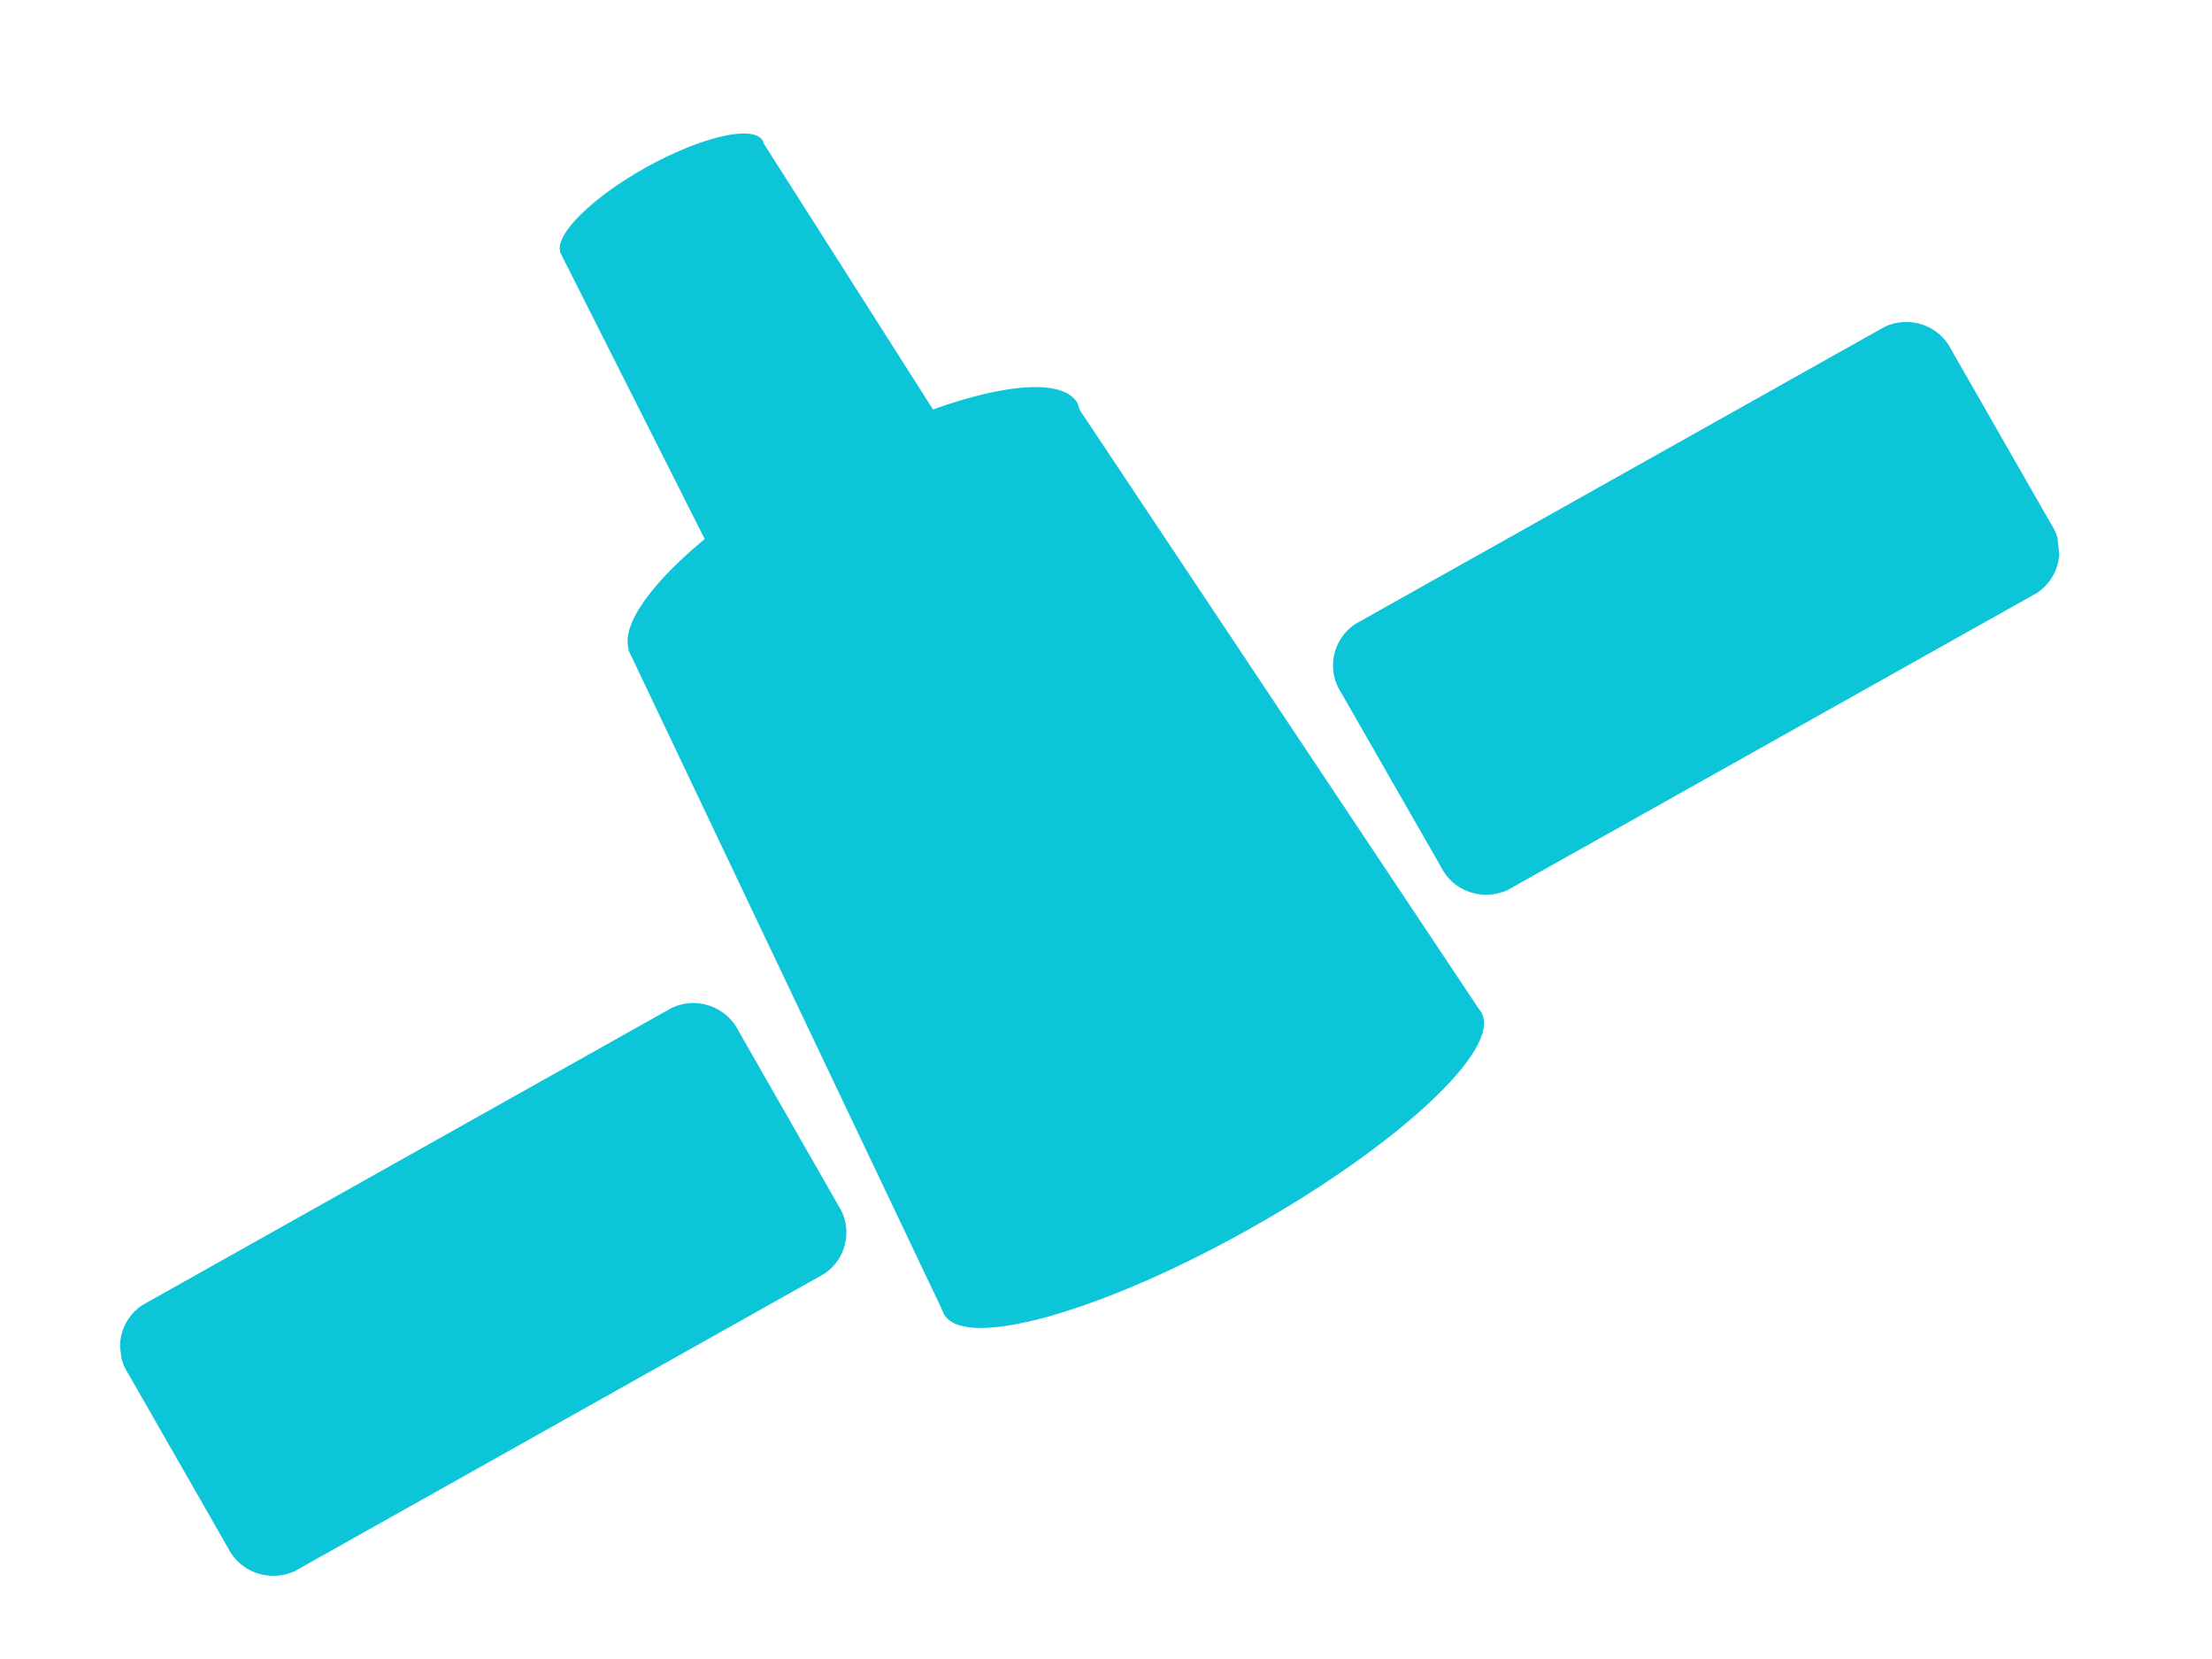
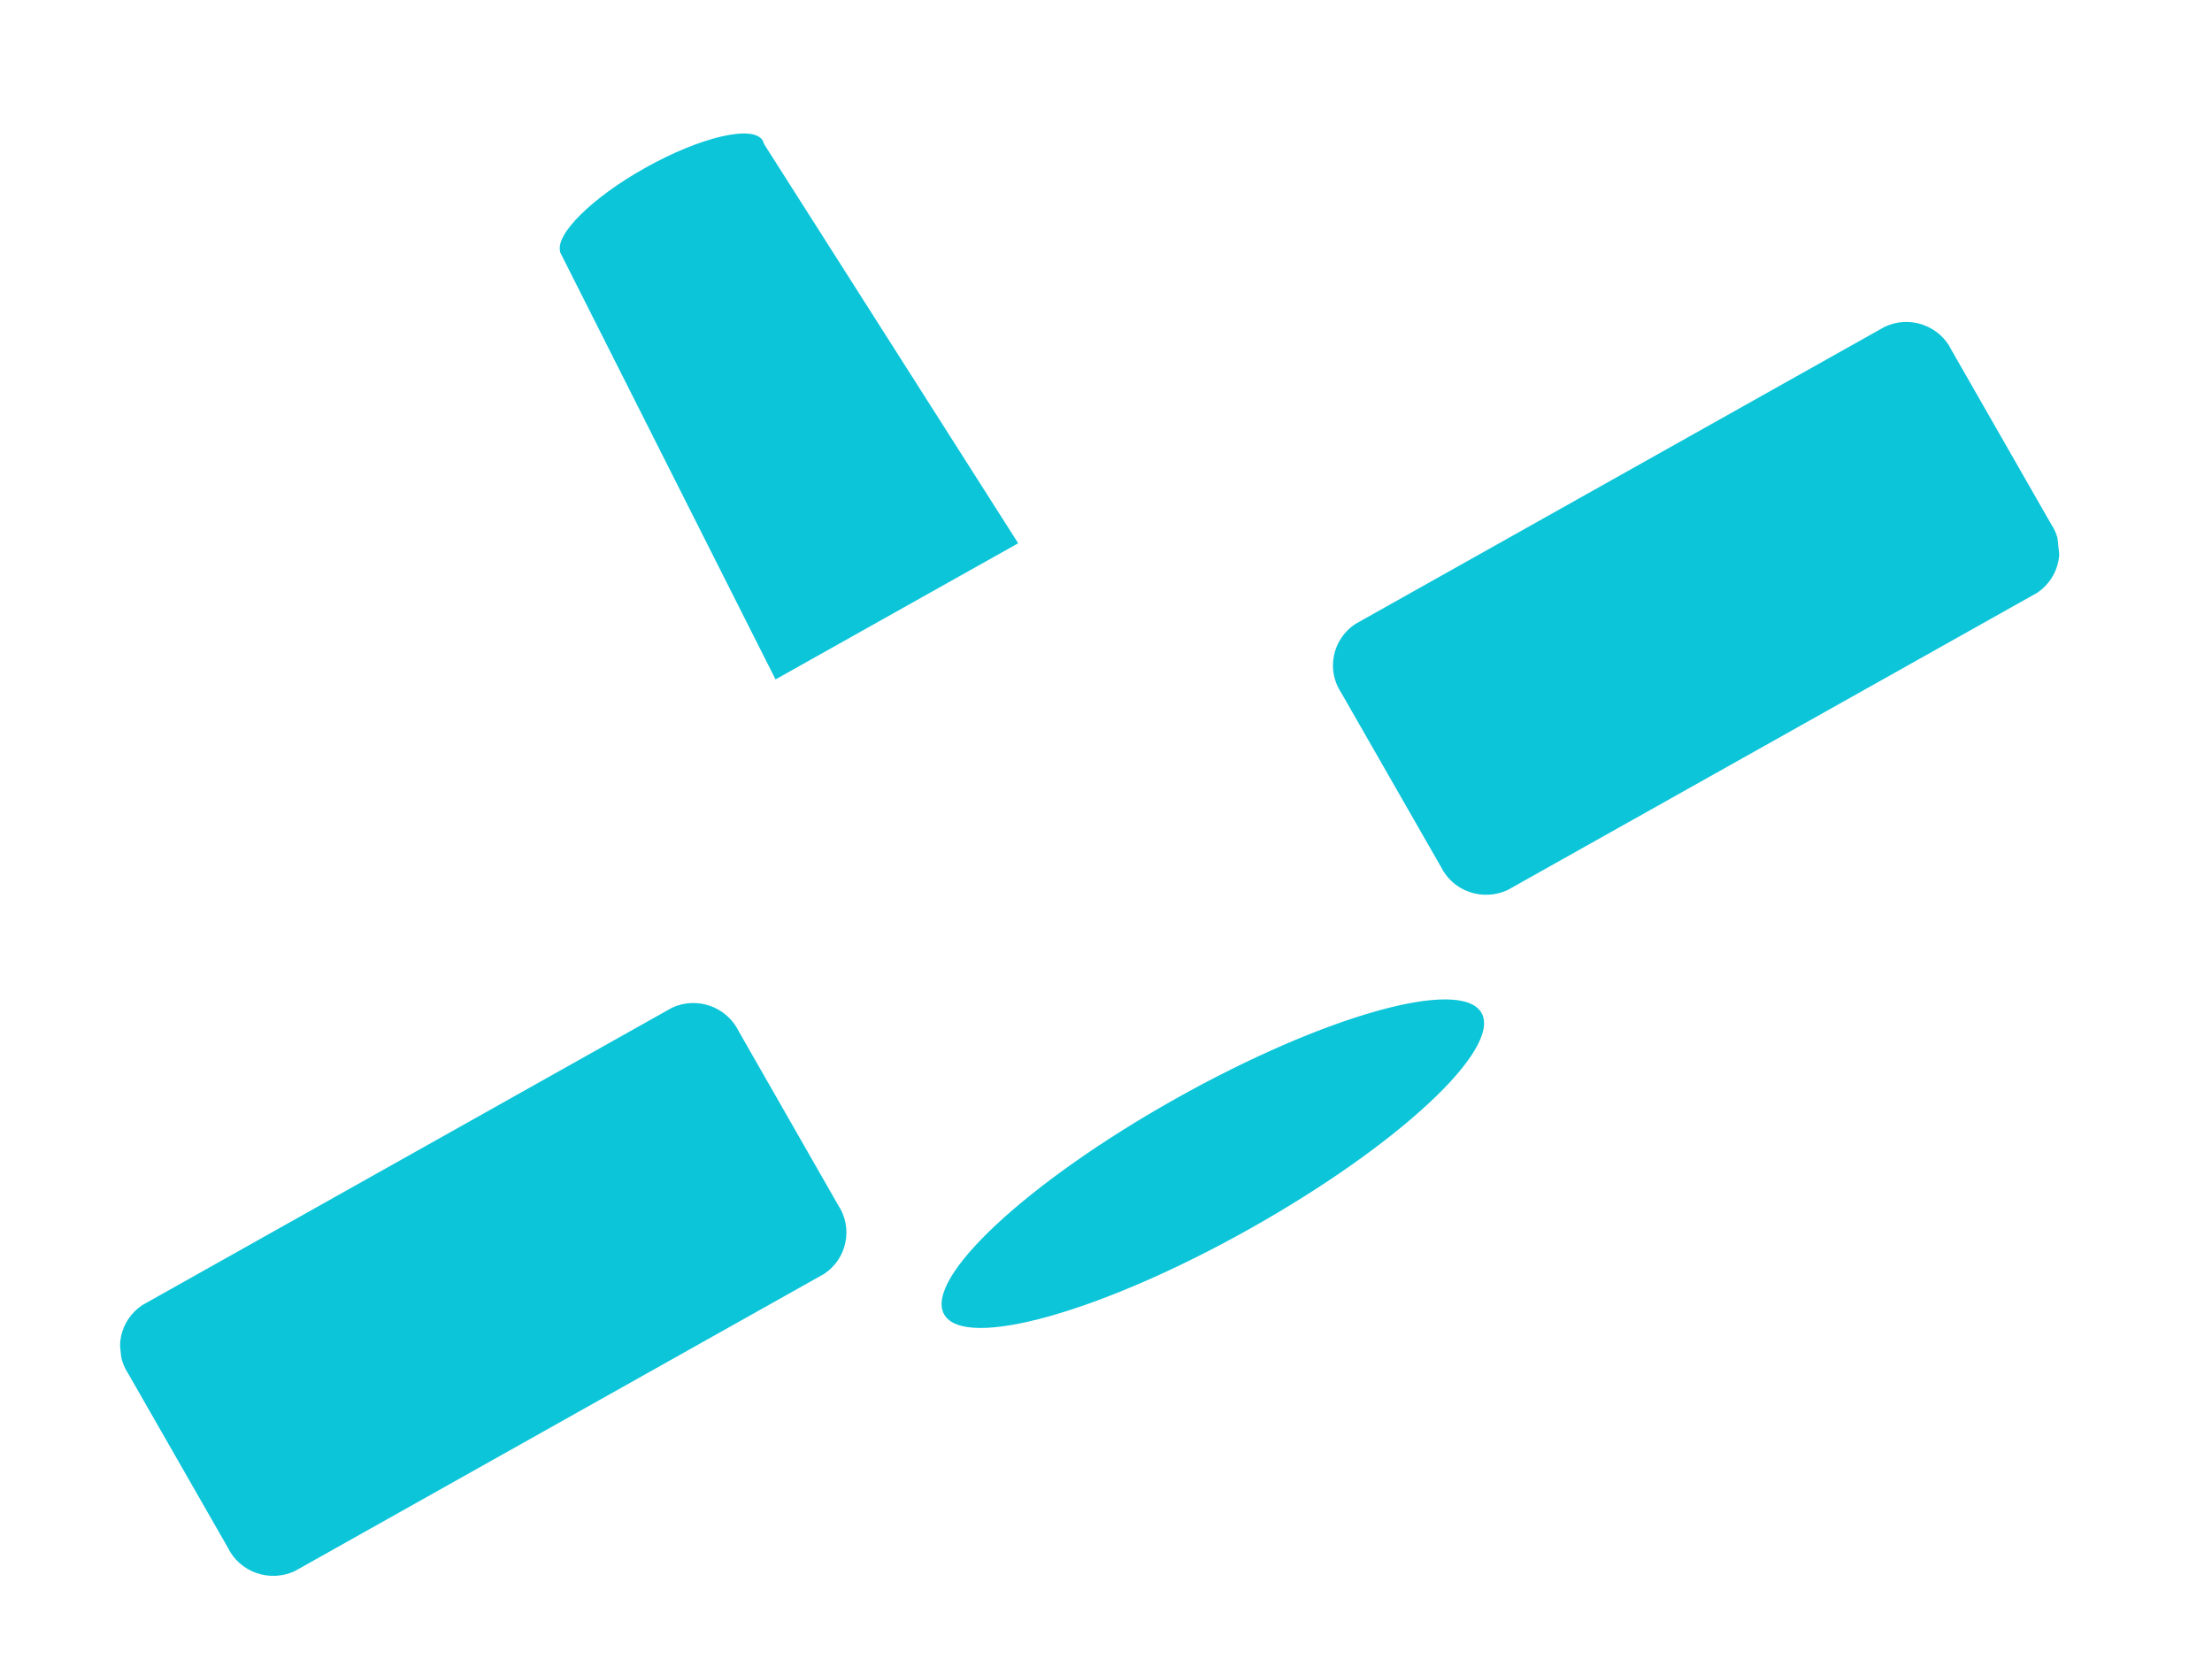
<svg xmlns="http://www.w3.org/2000/svg" width="20" height="15" viewBox="0 0 20 15" fill="none">
  <g clip-path="url(#clip0)">
-     <path d="M8.541 11.891L13.399 9.164L9.765 3.711L9.741 3.643C9.555 3.319 8.5 3.563 7.385 4.189C6.314 4.79 5.578 5.523 5.684 5.869L5.679 5.871L8.541 11.891Z" fill="#0CC5D9" />
    <path d="M7.012 6.143L9.206 4.912L6.908 1.302L6.897 1.272C6.813 1.125 6.337 1.236 5.833 1.518C5.35 1.789 5.018 2.12 5.065 2.276L5.063 2.278L7.012 6.143Z" fill="#0CC5D9" />
    <path d="M8.537 11.885C8.351 11.56 9.288 10.687 10.63 9.934C11.972 9.181 13.209 8.833 13.395 9.158C13.58 9.483 12.643 10.356 11.302 11.109C9.96 11.863 8.722 12.21 8.537 11.885Z" fill="#0CC5D9" />
    <path d="M12.127 6.264C12.061 6.165 12.037 6.044 12.061 5.927C12.085 5.811 12.154 5.708 12.254 5.642L17.042 2.954C17.151 2.903 17.275 2.897 17.388 2.937C17.501 2.977 17.594 3.059 17.645 3.166L18.545 4.738C18.611 4.837 18.635 4.958 18.611 5.074C18.588 5.19 18.519 5.293 18.419 5.36L13.63 8.048C13.521 8.098 13.397 8.104 13.284 8.064C13.171 8.025 13.079 7.942 13.027 7.835L12.127 6.264Z" fill="#0CC5D9" />
    <path d="M1.16 12.421C1.094 12.323 1.071 12.202 1.094 12.085C1.118 11.969 1.187 11.866 1.287 11.8L6.075 9.112C6.184 9.061 6.308 9.055 6.421 9.095C6.534 9.135 6.627 9.217 6.679 9.324L7.578 10.896C7.644 10.995 7.668 11.115 7.644 11.232C7.621 11.348 7.552 11.451 7.453 11.517L2.664 14.206C2.555 14.256 2.43 14.262 2.317 14.222C2.204 14.182 2.112 14.1 2.06 13.993L1.16 12.421Z" fill="#0CC5D9" />
  </g>
  <defs>
    <clipPath id="clip0">
      <rect width="18.19" height="12.531" fill="white" transform="translate(19.408 12.461) rotate(173.951)" />
    </clipPath>
  </defs>
</svg>